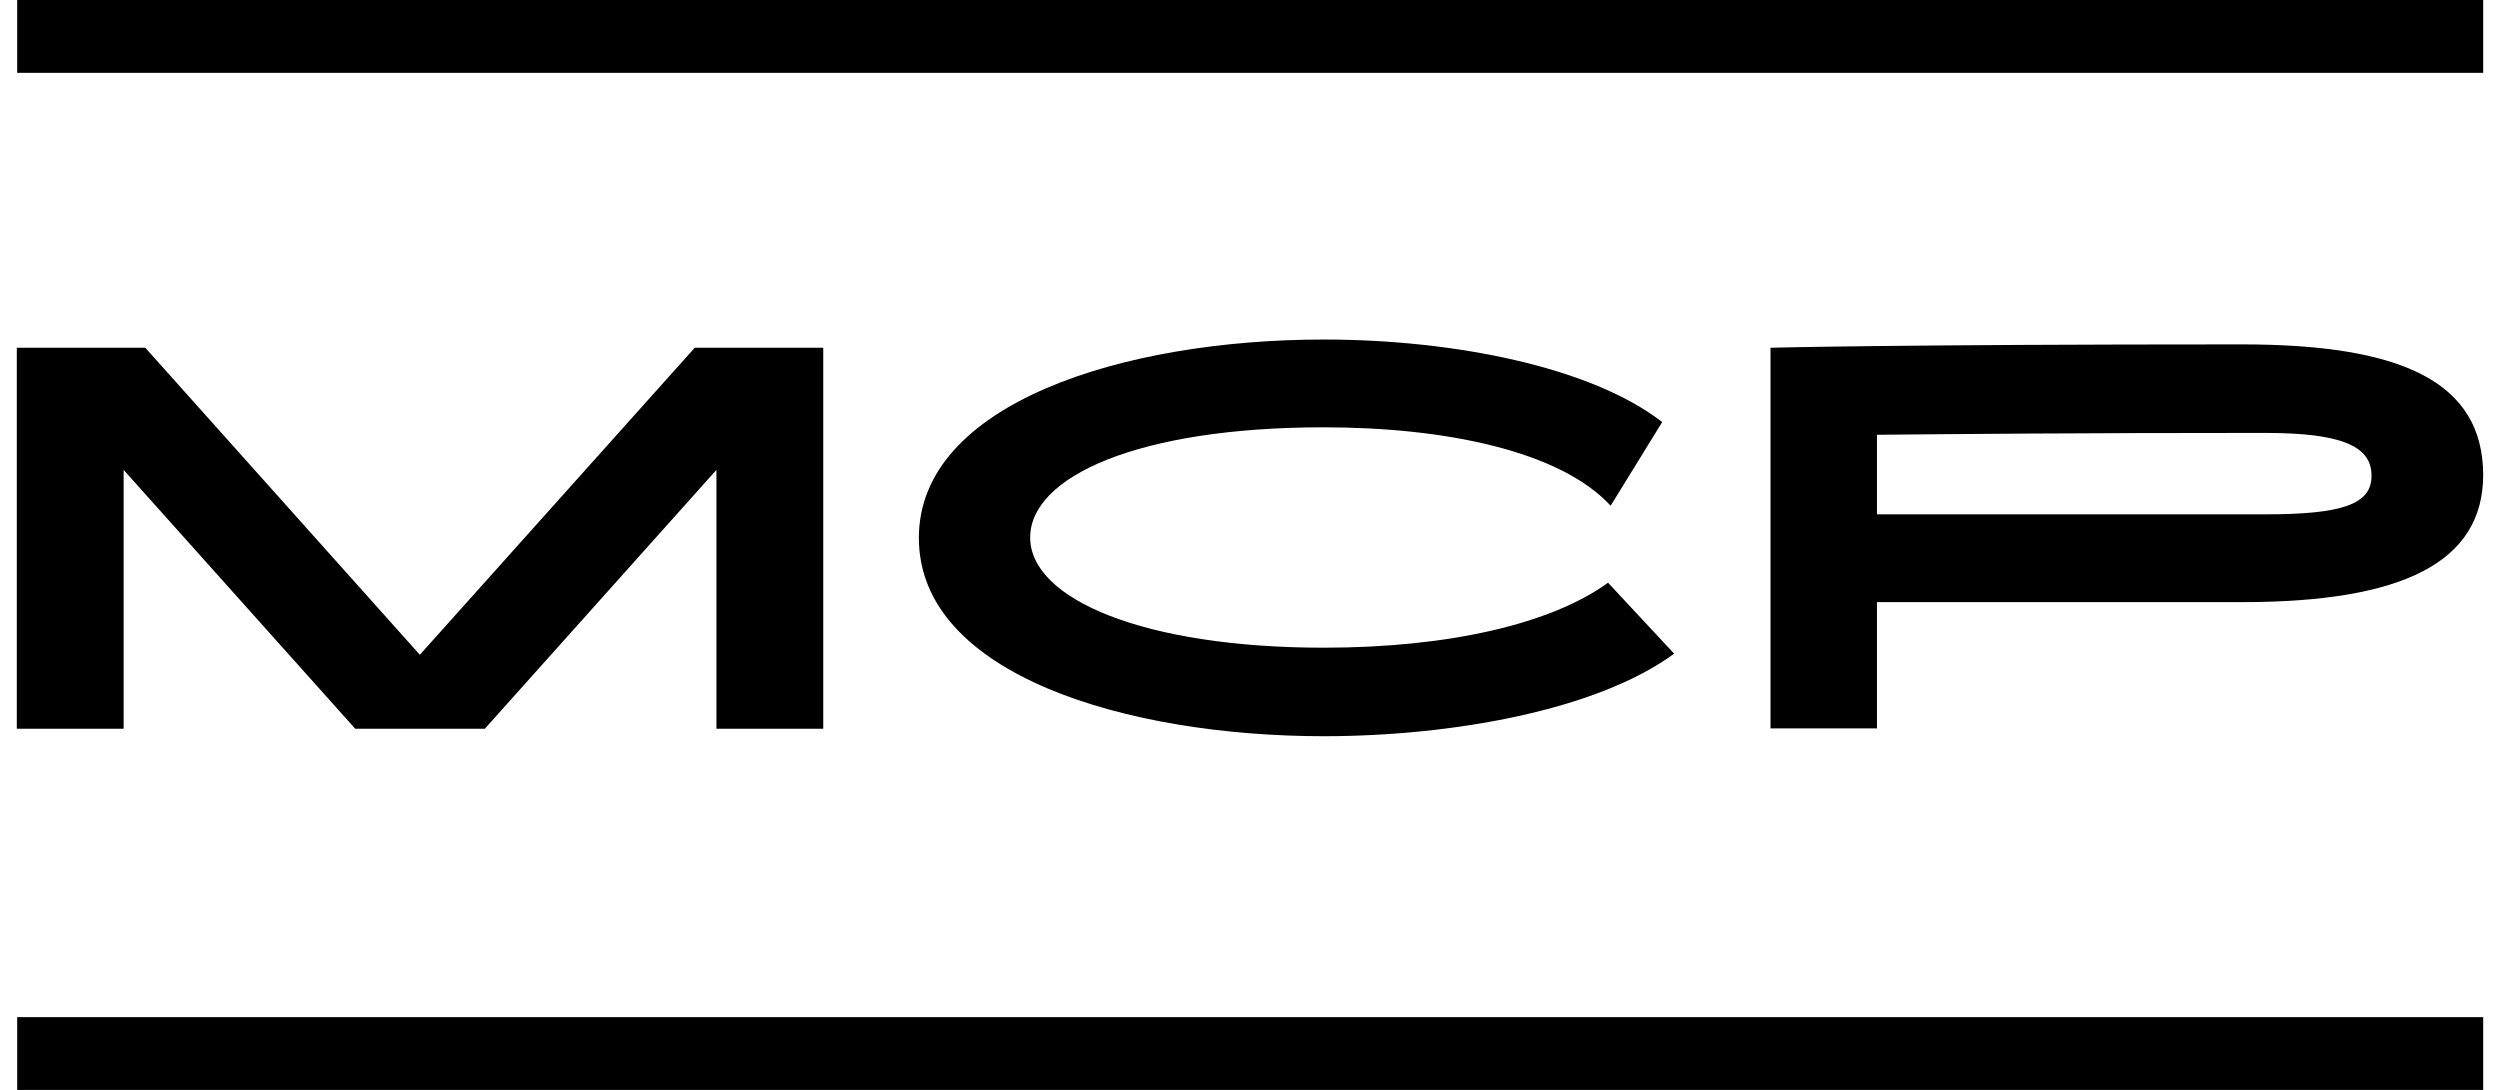
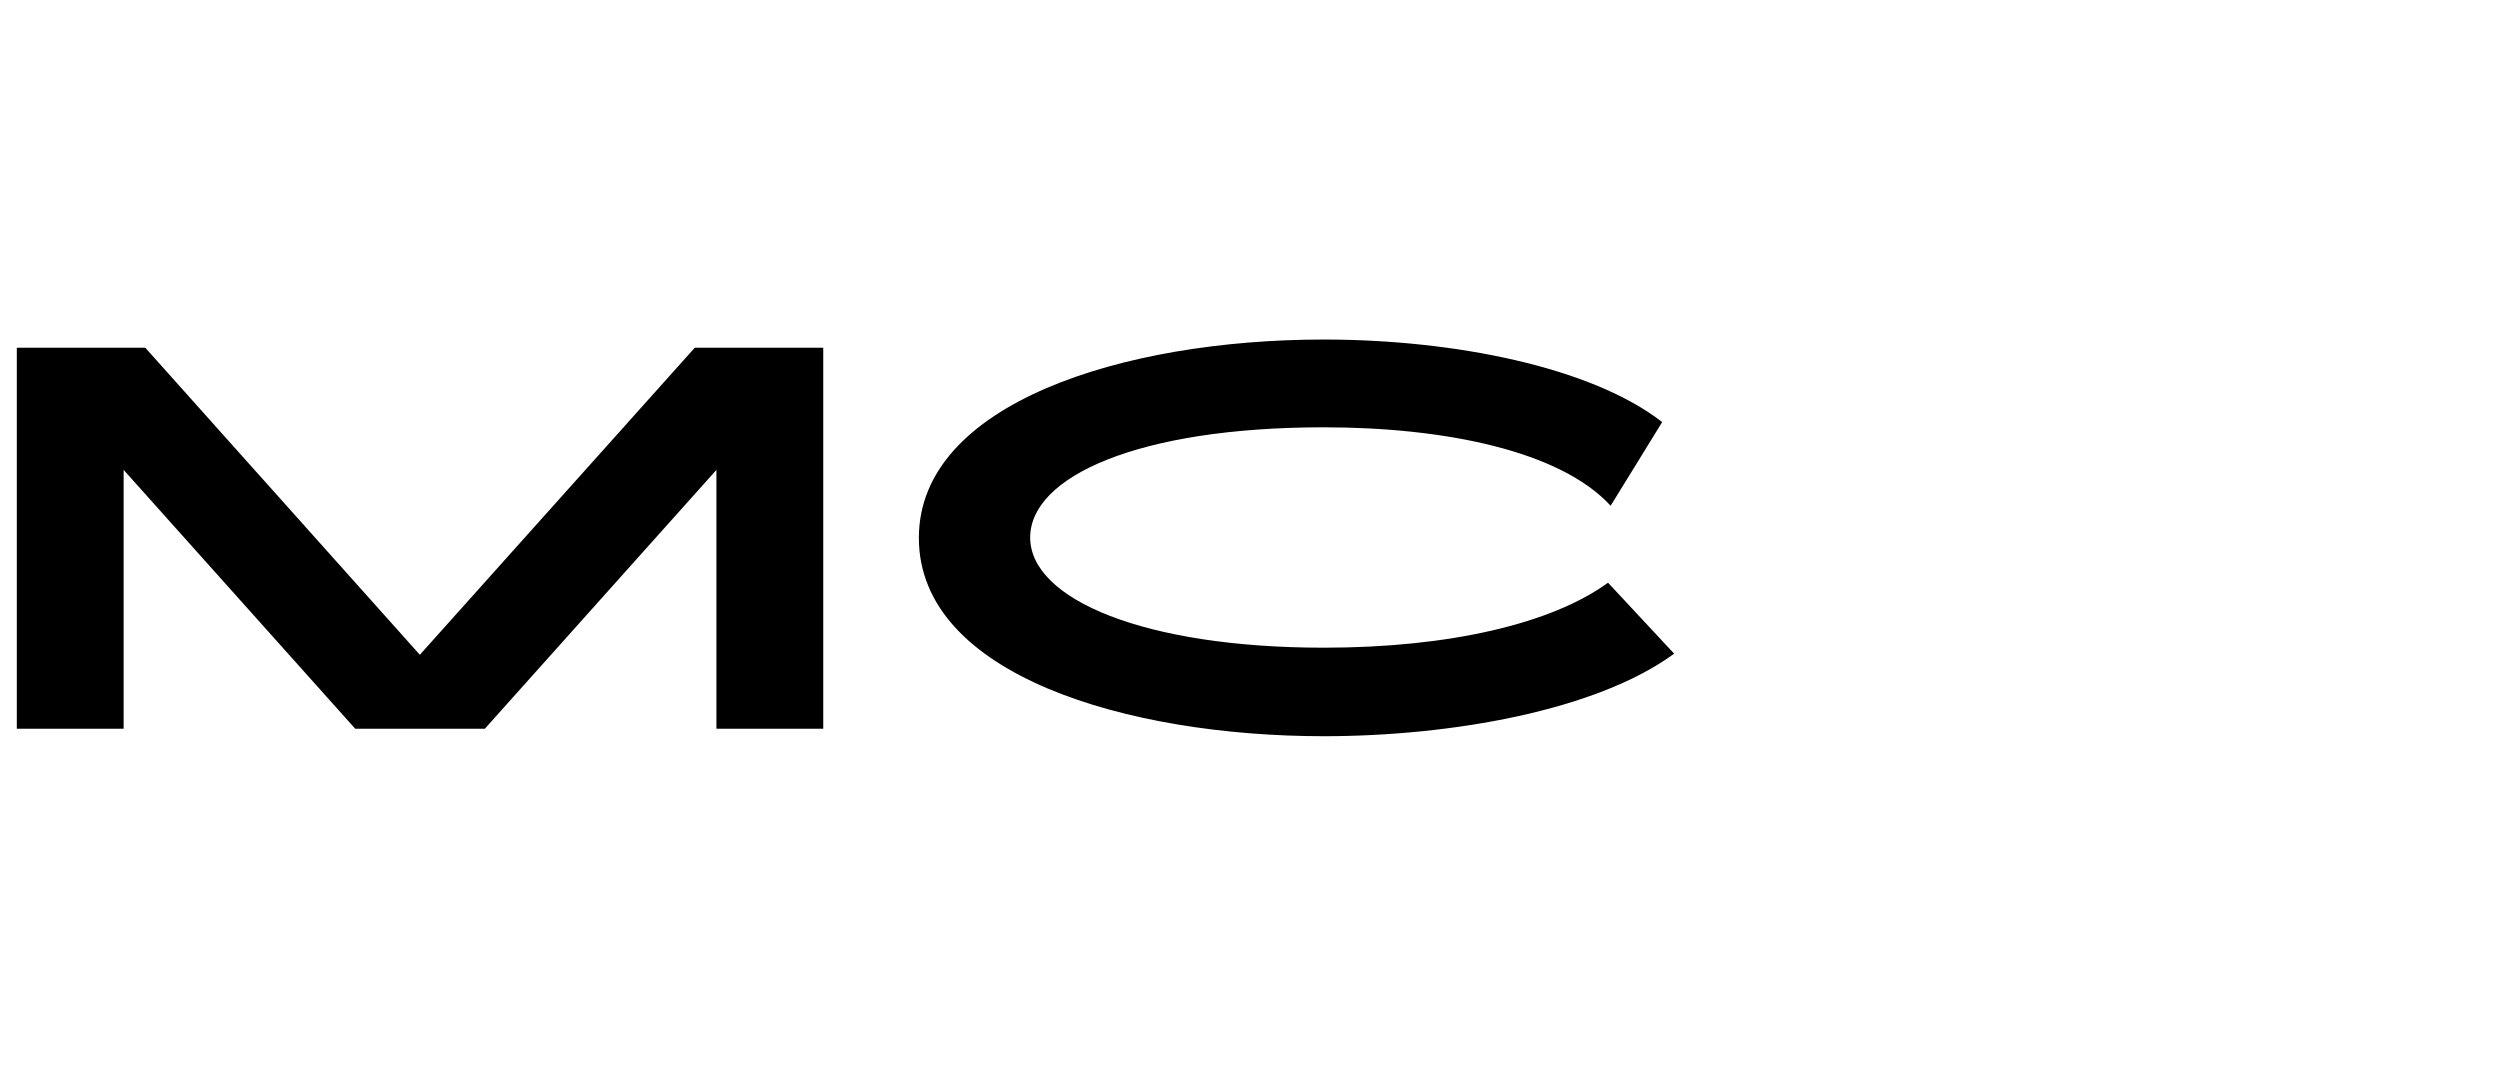
<svg xmlns="http://www.w3.org/2000/svg" version="1.1" id="Calque_1" x="0px" y="0px" viewBox="0 0 669.3 291.8" style="enable-background:new 0 0 669.3 291.8;" xml:space="preserve">
  <g>
-     <rect x="4.6" width="660.2" height="19.5" />
-     <rect x="4.6" y="272.3" width="660.2" height="19.5" />
    <polygon points="112.4,175.3 38.9,93.1 4.5,93.1 4.5,195.1 33.1,195.1 33.1,125.8 95.1,195.1 129.8,195.1 191.8,125.8 191.8,195.1 220.4,195.1 220.4,93.1 186,93.1 " />
    <path d="M354.4,173.4c-47.9,0-78.6-12.9-78.6-29.5c0-16.3,28.9-29.5,78.6-29.5c32.4,0,63.3,6.3,76.8,21L445,113 c-18.9-14.7-55.6-22.1-90.6-22.1c-53.9,0-108.4,17.2-108.4,53.1c0,36.8,56,53.1,108.4,53.1c34.2,0,73.1-6.9,93.8-22.1l-17.7-19 C415.4,167,387.9,173.4,354.4,173.4z" />
-     <path d="M600.3,92.2c-93.6,0-126.3,0.9-126.3,0.9v101.9h28.5v-33.8h97.8c43,0,64.5-10.7,64.5-34.1 C664.7,102.4,643.3,92.2,600.3,92.2z M606.4,137.7H502.5v-21.3c20.6-0.2,53.9-0.5,103.9-0.5c20.4,0,28.5,3.5,28.5,11.4 C635,135.1,626.8,137.7,606.4,137.7z" />
  </g>
</svg>